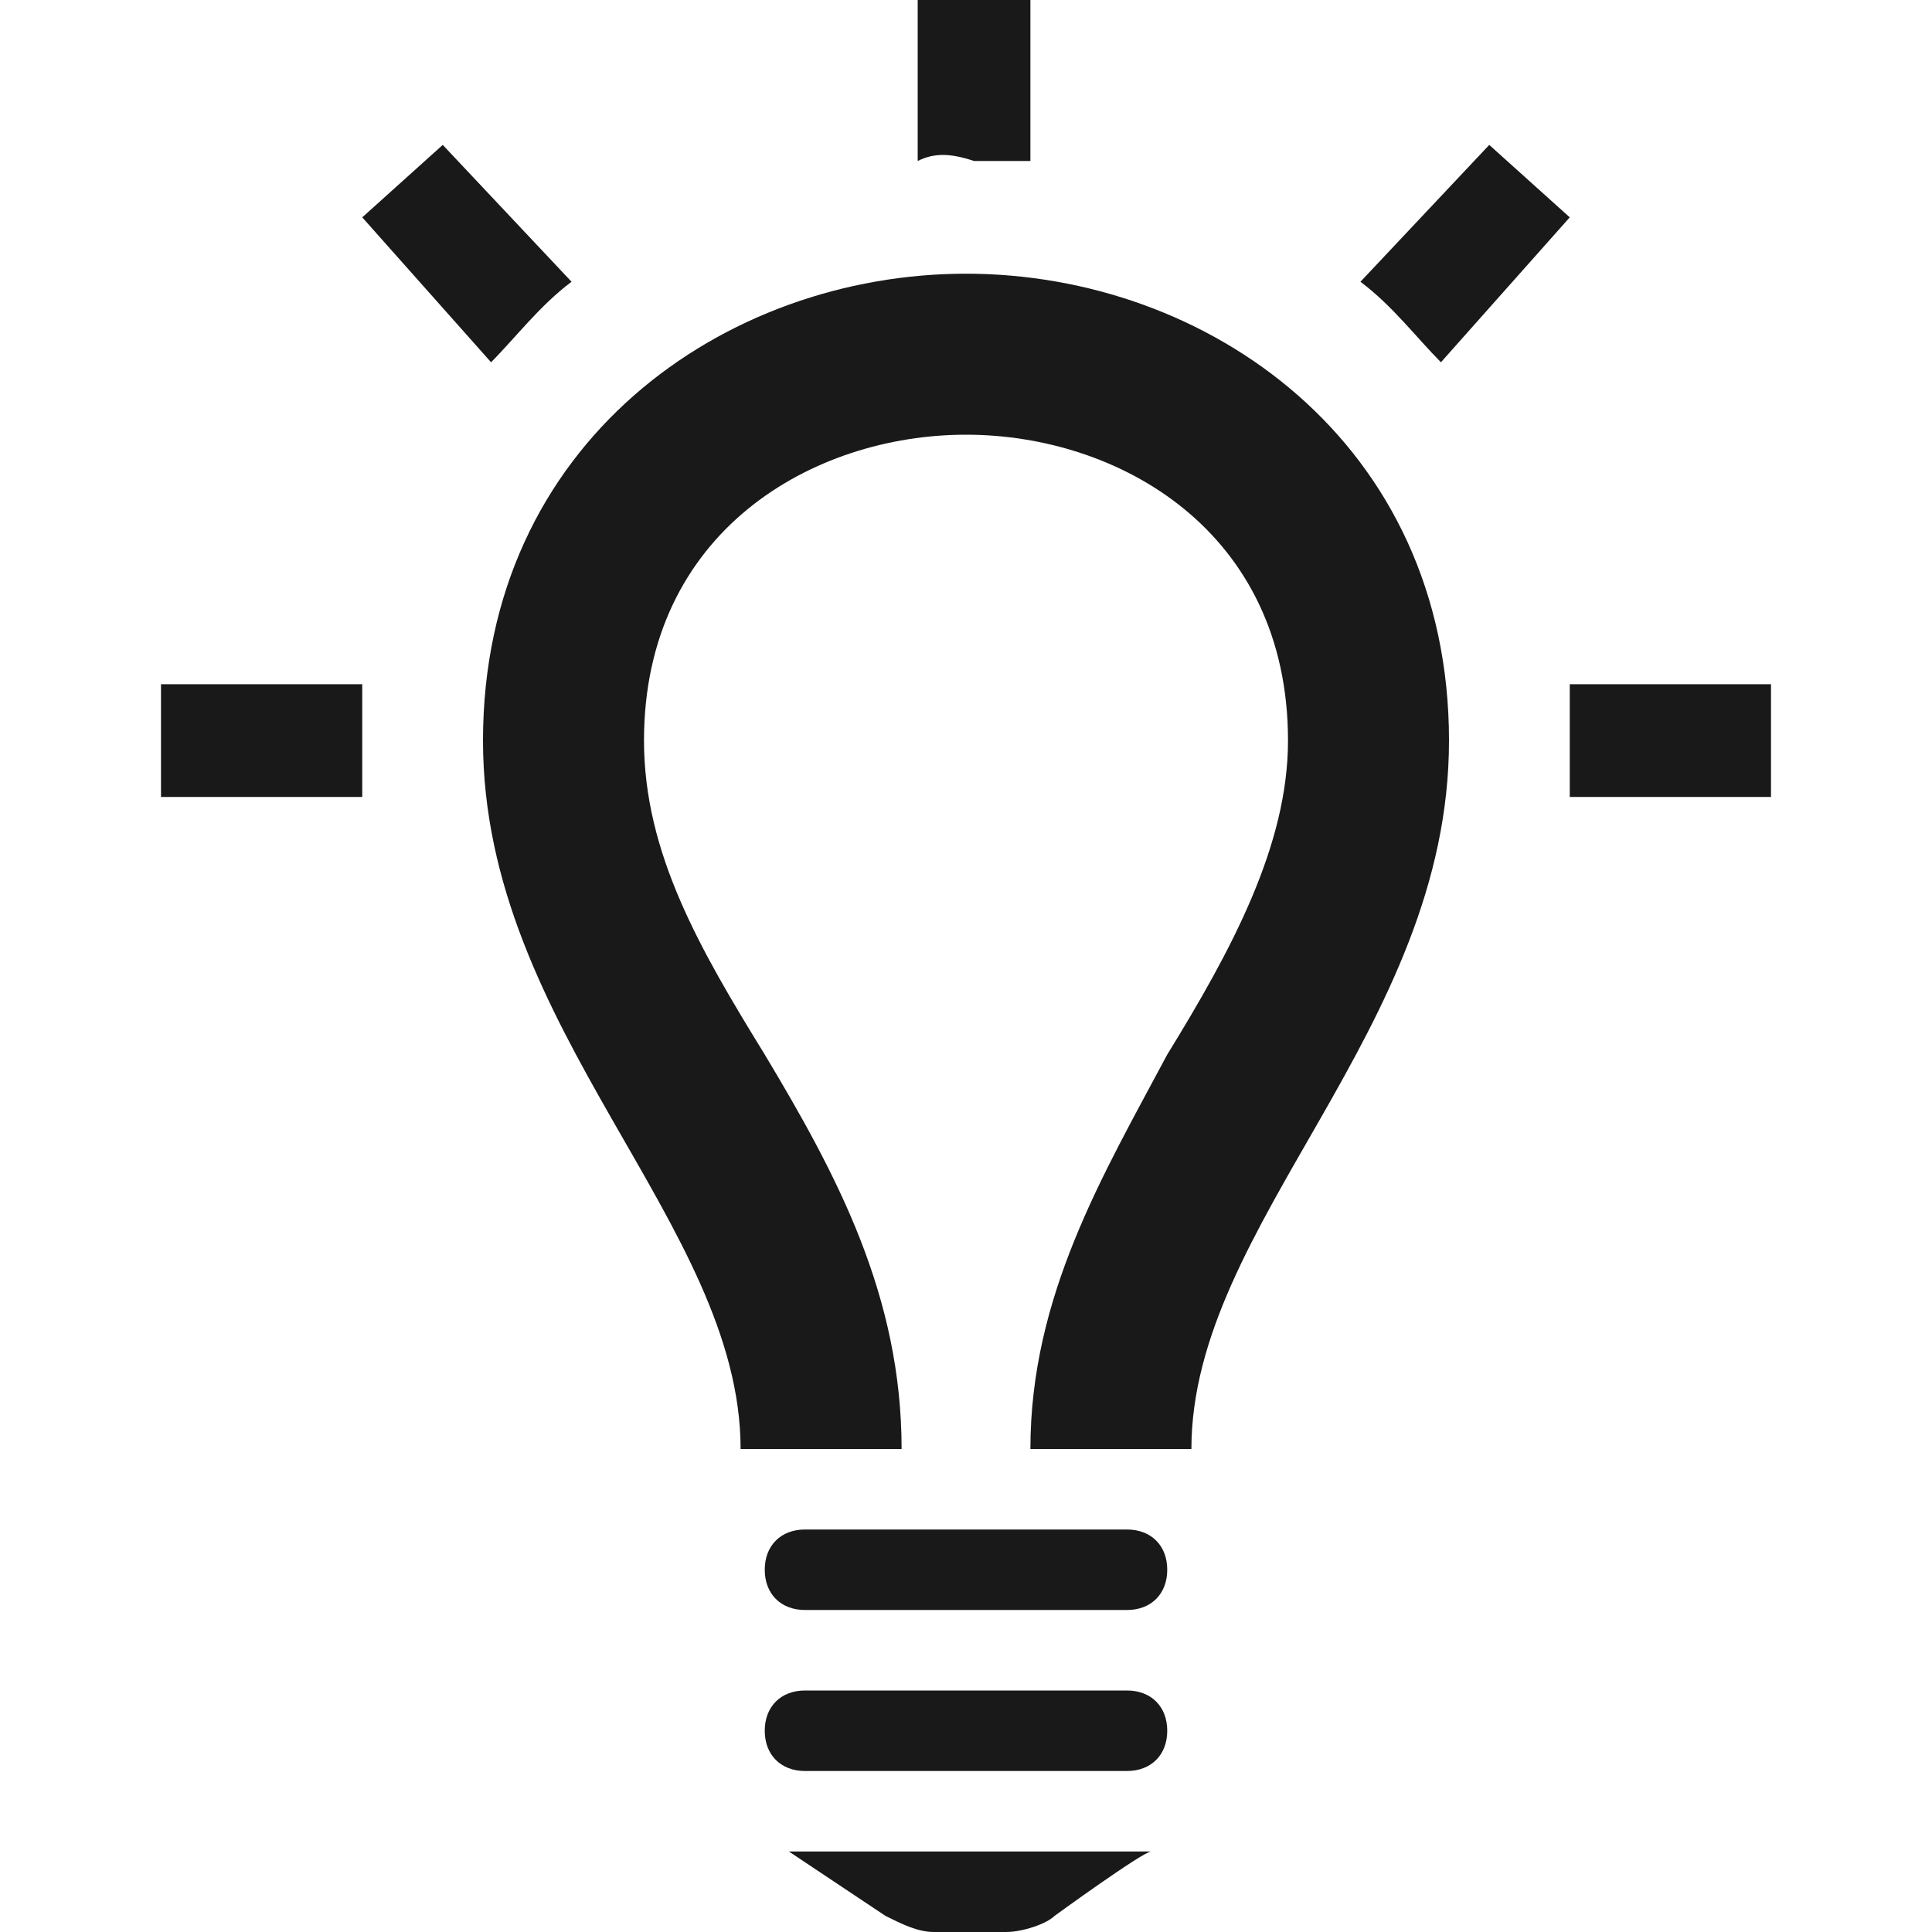
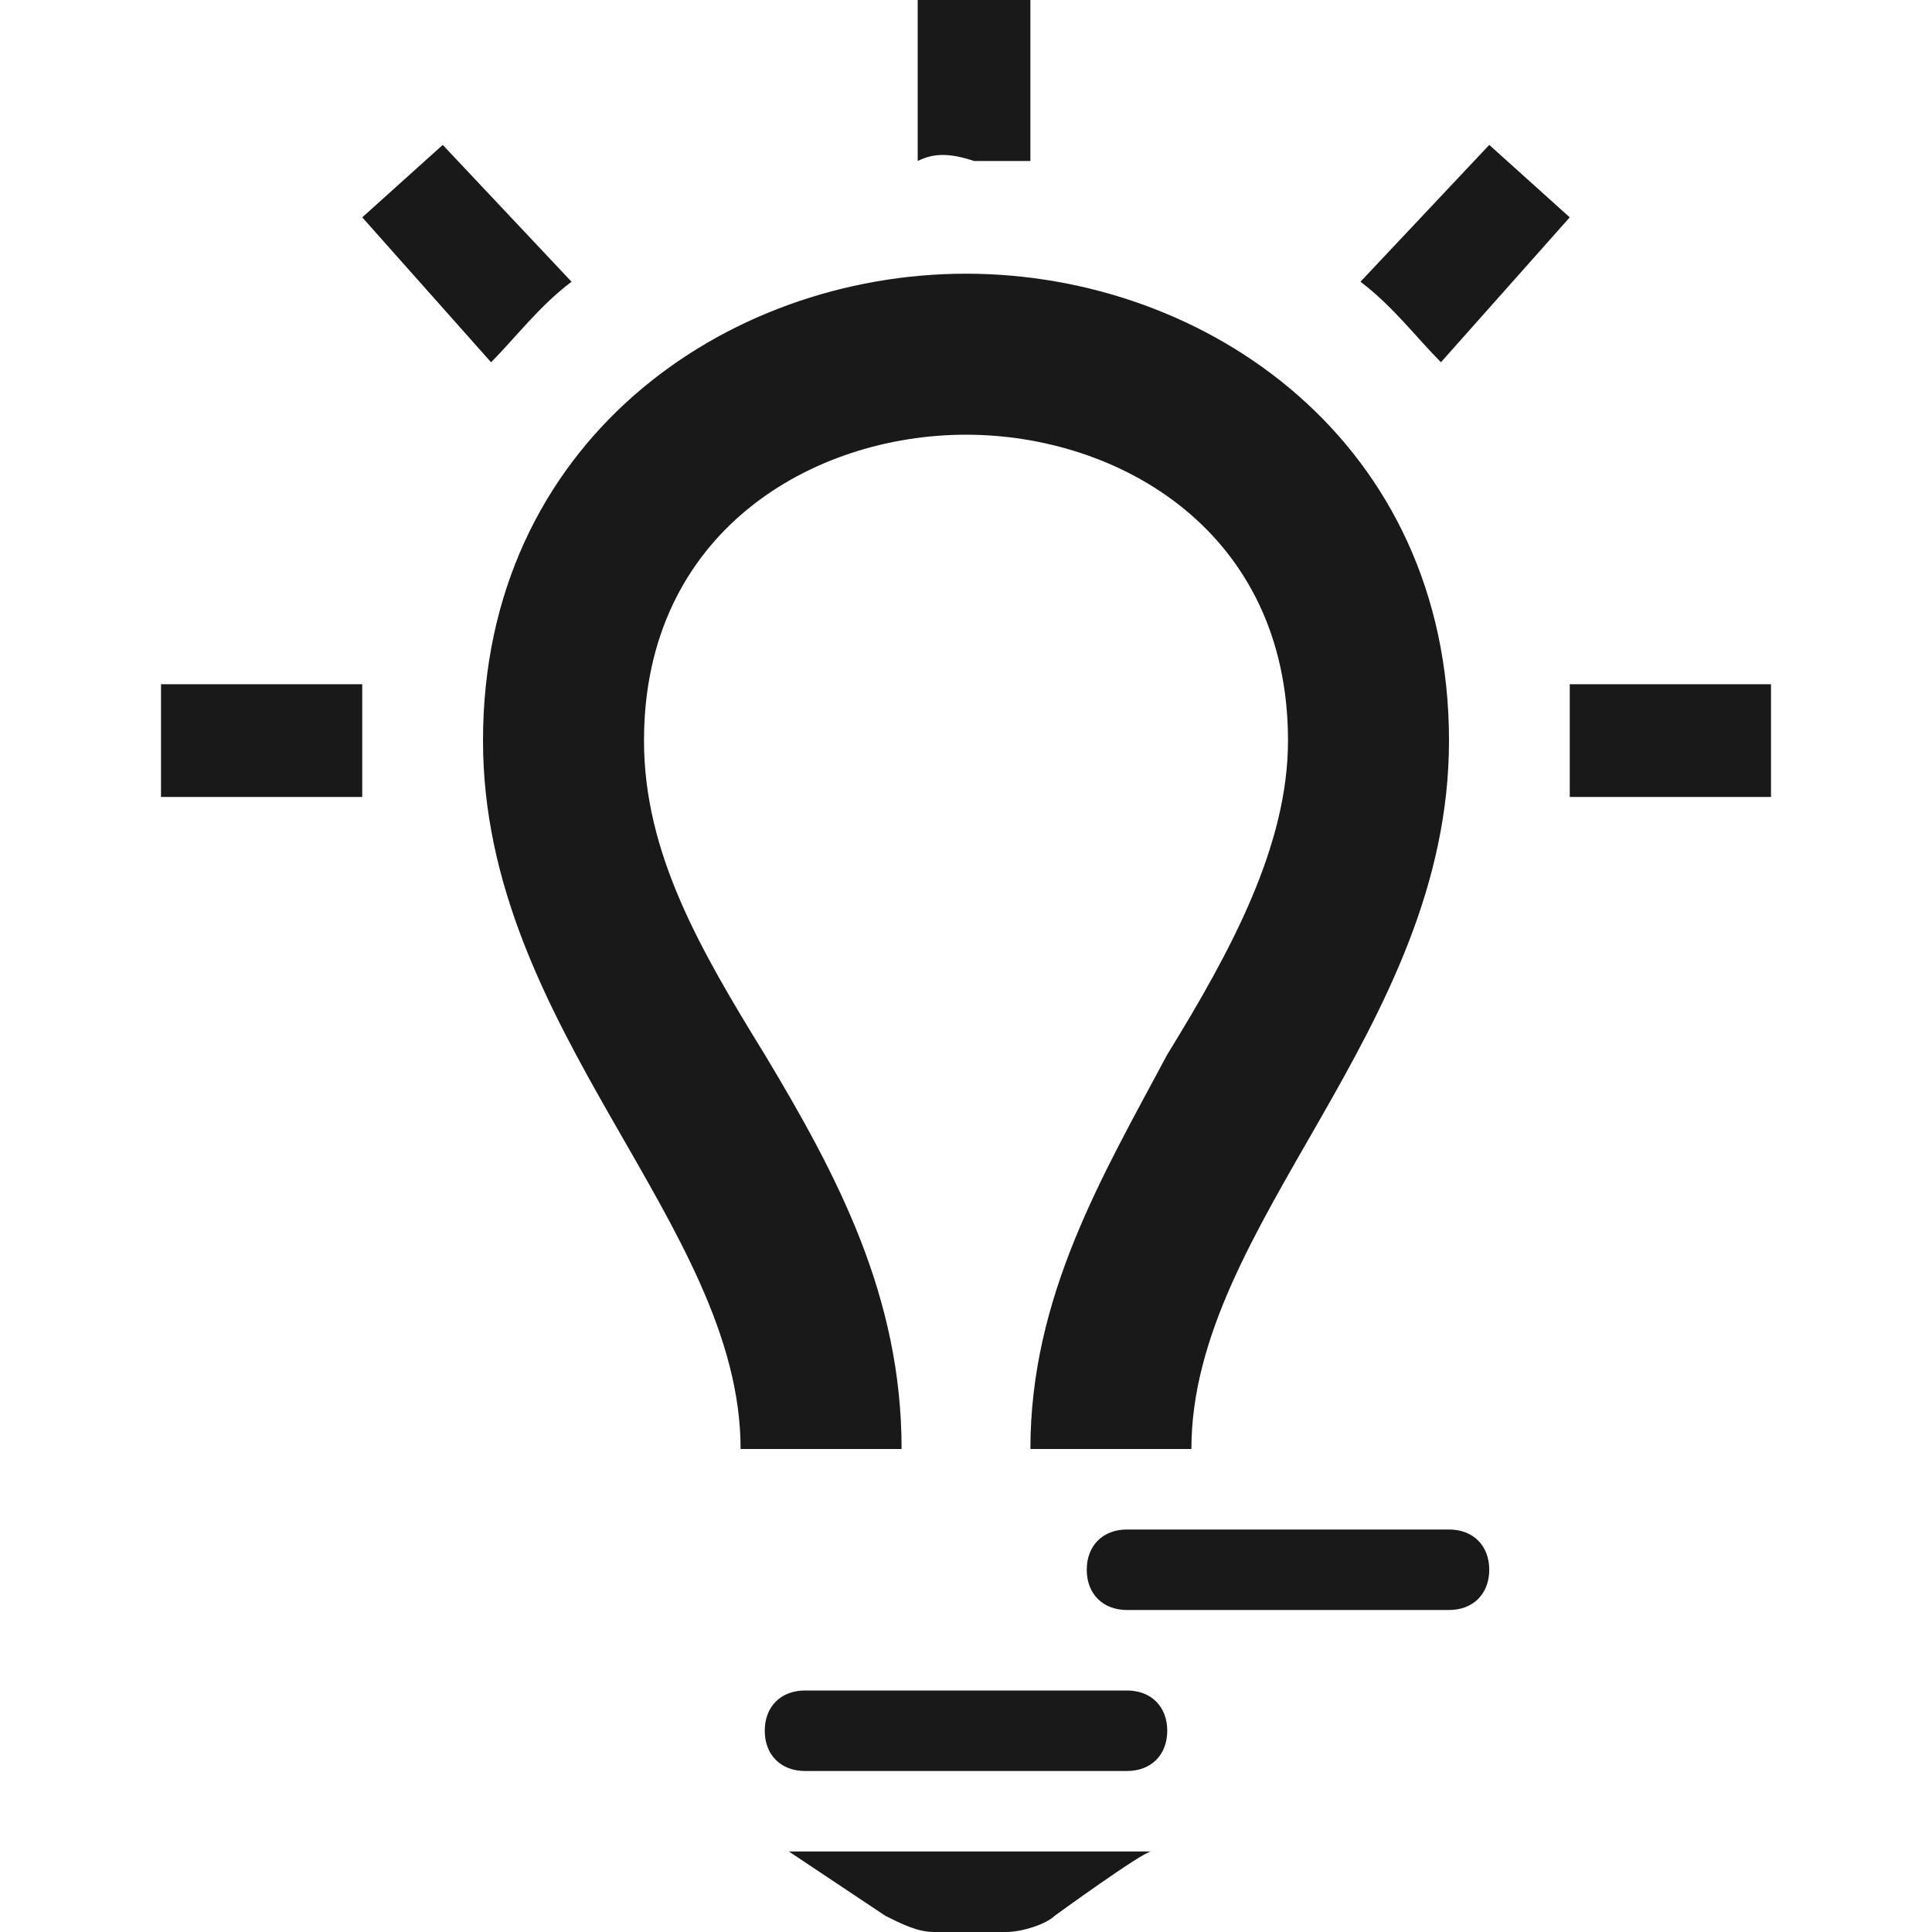
<svg xmlns="http://www.w3.org/2000/svg" viewBox="0 0 24 24">
-   <path d="M22 8.5v1.4h-2.5V8.5H22zM11.4 2V0h1.4v2h-.7c-.3-.1-.5-.1-.7 0zm5.5 1.5l1.6-1.7 1 .9-1.6 1.8c-.3-.3-.6-.7-1-1zm-10.8 1L4.5 2.7l1-.9 1.6 1.7c-.4.3-.7.7-1 1zM4.5 9.9H2V8.5h2.5v1.4zM14 19h-4c-.3 0-.5.2-.5.5s.2.5.5.5h4c.3 0 .5-.2.5-.5s-.2-.5-.5-.5zm0 2h-4c-.3 0-.5.2-.5.5s.2.5.5.5h4c.3 0 .5-.2.5-.5s-.2-.5-.5-.5zm.3 2H9.8l1.2.8c.2.1.4.2.6.2h.9c.2 0 .5-.1.6-.2 0 0 1.1-.8 1.2-.8zM18 9.2c0 3.6-3.2 6-3.2 8.8h-2c0-1.9.9-3.4 1.7-4.9.8-1.3 1.5-2.6 1.5-3.9 0-2.6-2.1-3.8-4-3.8S8 6.6 8 9.2c0 1.4.7 2.6 1.5 3.9.9 1.5 1.7 3 1.7 4.9h-2c0-2.8-3.2-5.2-3.2-8.8 0-3.7 3-5.8 6-5.8s6 2.1 6 5.8z" fill="#191919" />
+   <path d="M22 8.5v1.4h-2.5V8.5H22zM11.4 2V0h1.4v2h-.7c-.3-.1-.5-.1-.7 0zm5.5 1.5l1.6-1.7 1 .9-1.6 1.8c-.3-.3-.6-.7-1-1zm-10.8 1L4.5 2.7l1-.9 1.6 1.7c-.4.3-.7.7-1 1zM4.5 9.9H2V8.5h2.5v1.4zM14 19c-.3 0-.5.2-.5.5s.2.5.5.5h4c.3 0 .5-.2.5-.5s-.2-.5-.5-.5zm0 2h-4c-.3 0-.5.2-.5.5s.2.5.5.5h4c.3 0 .5-.2.5-.5s-.2-.5-.5-.5zm.3 2H9.8l1.2.8c.2.1.4.2.6.2h.9c.2 0 .5-.1.6-.2 0 0 1.1-.8 1.2-.8zM18 9.2c0 3.6-3.2 6-3.2 8.8h-2c0-1.9.9-3.4 1.7-4.9.8-1.3 1.5-2.6 1.5-3.9 0-2.6-2.1-3.8-4-3.8S8 6.6 8 9.2c0 1.4.7 2.6 1.5 3.9.9 1.5 1.7 3 1.7 4.9h-2c0-2.8-3.2-5.2-3.2-8.8 0-3.7 3-5.8 6-5.8s6 2.1 6 5.8z" fill="#191919" />
</svg>